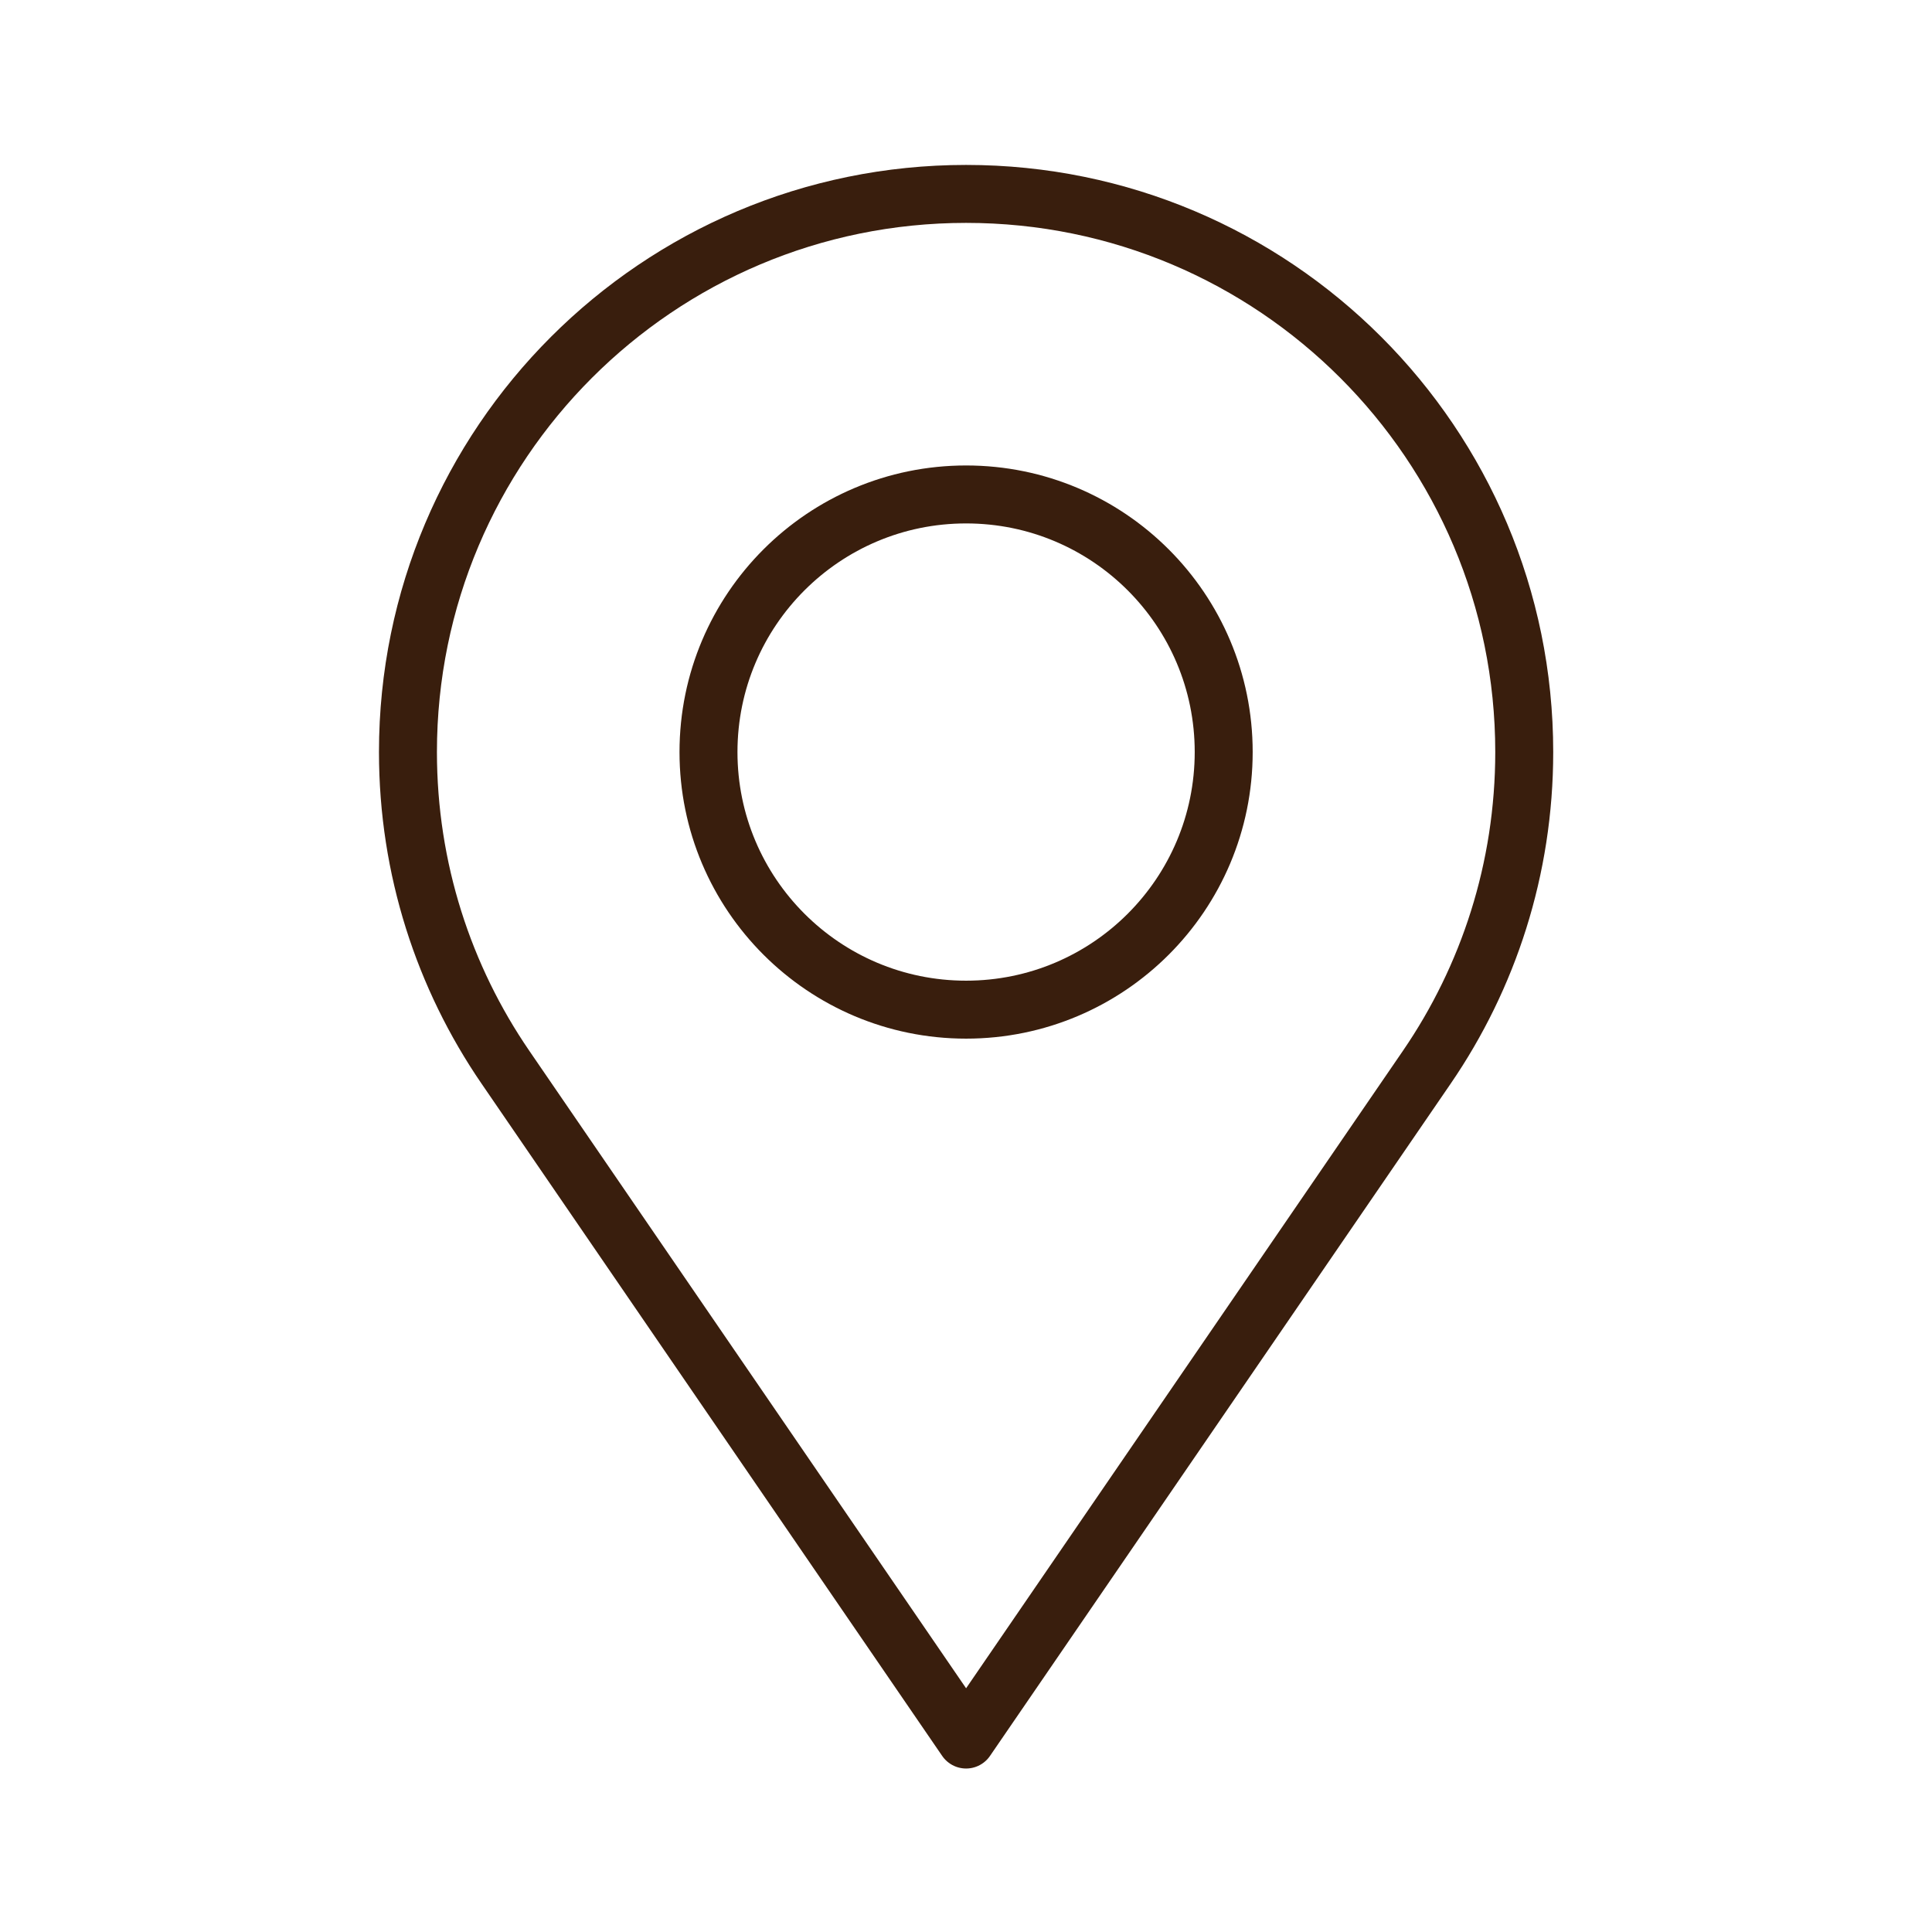
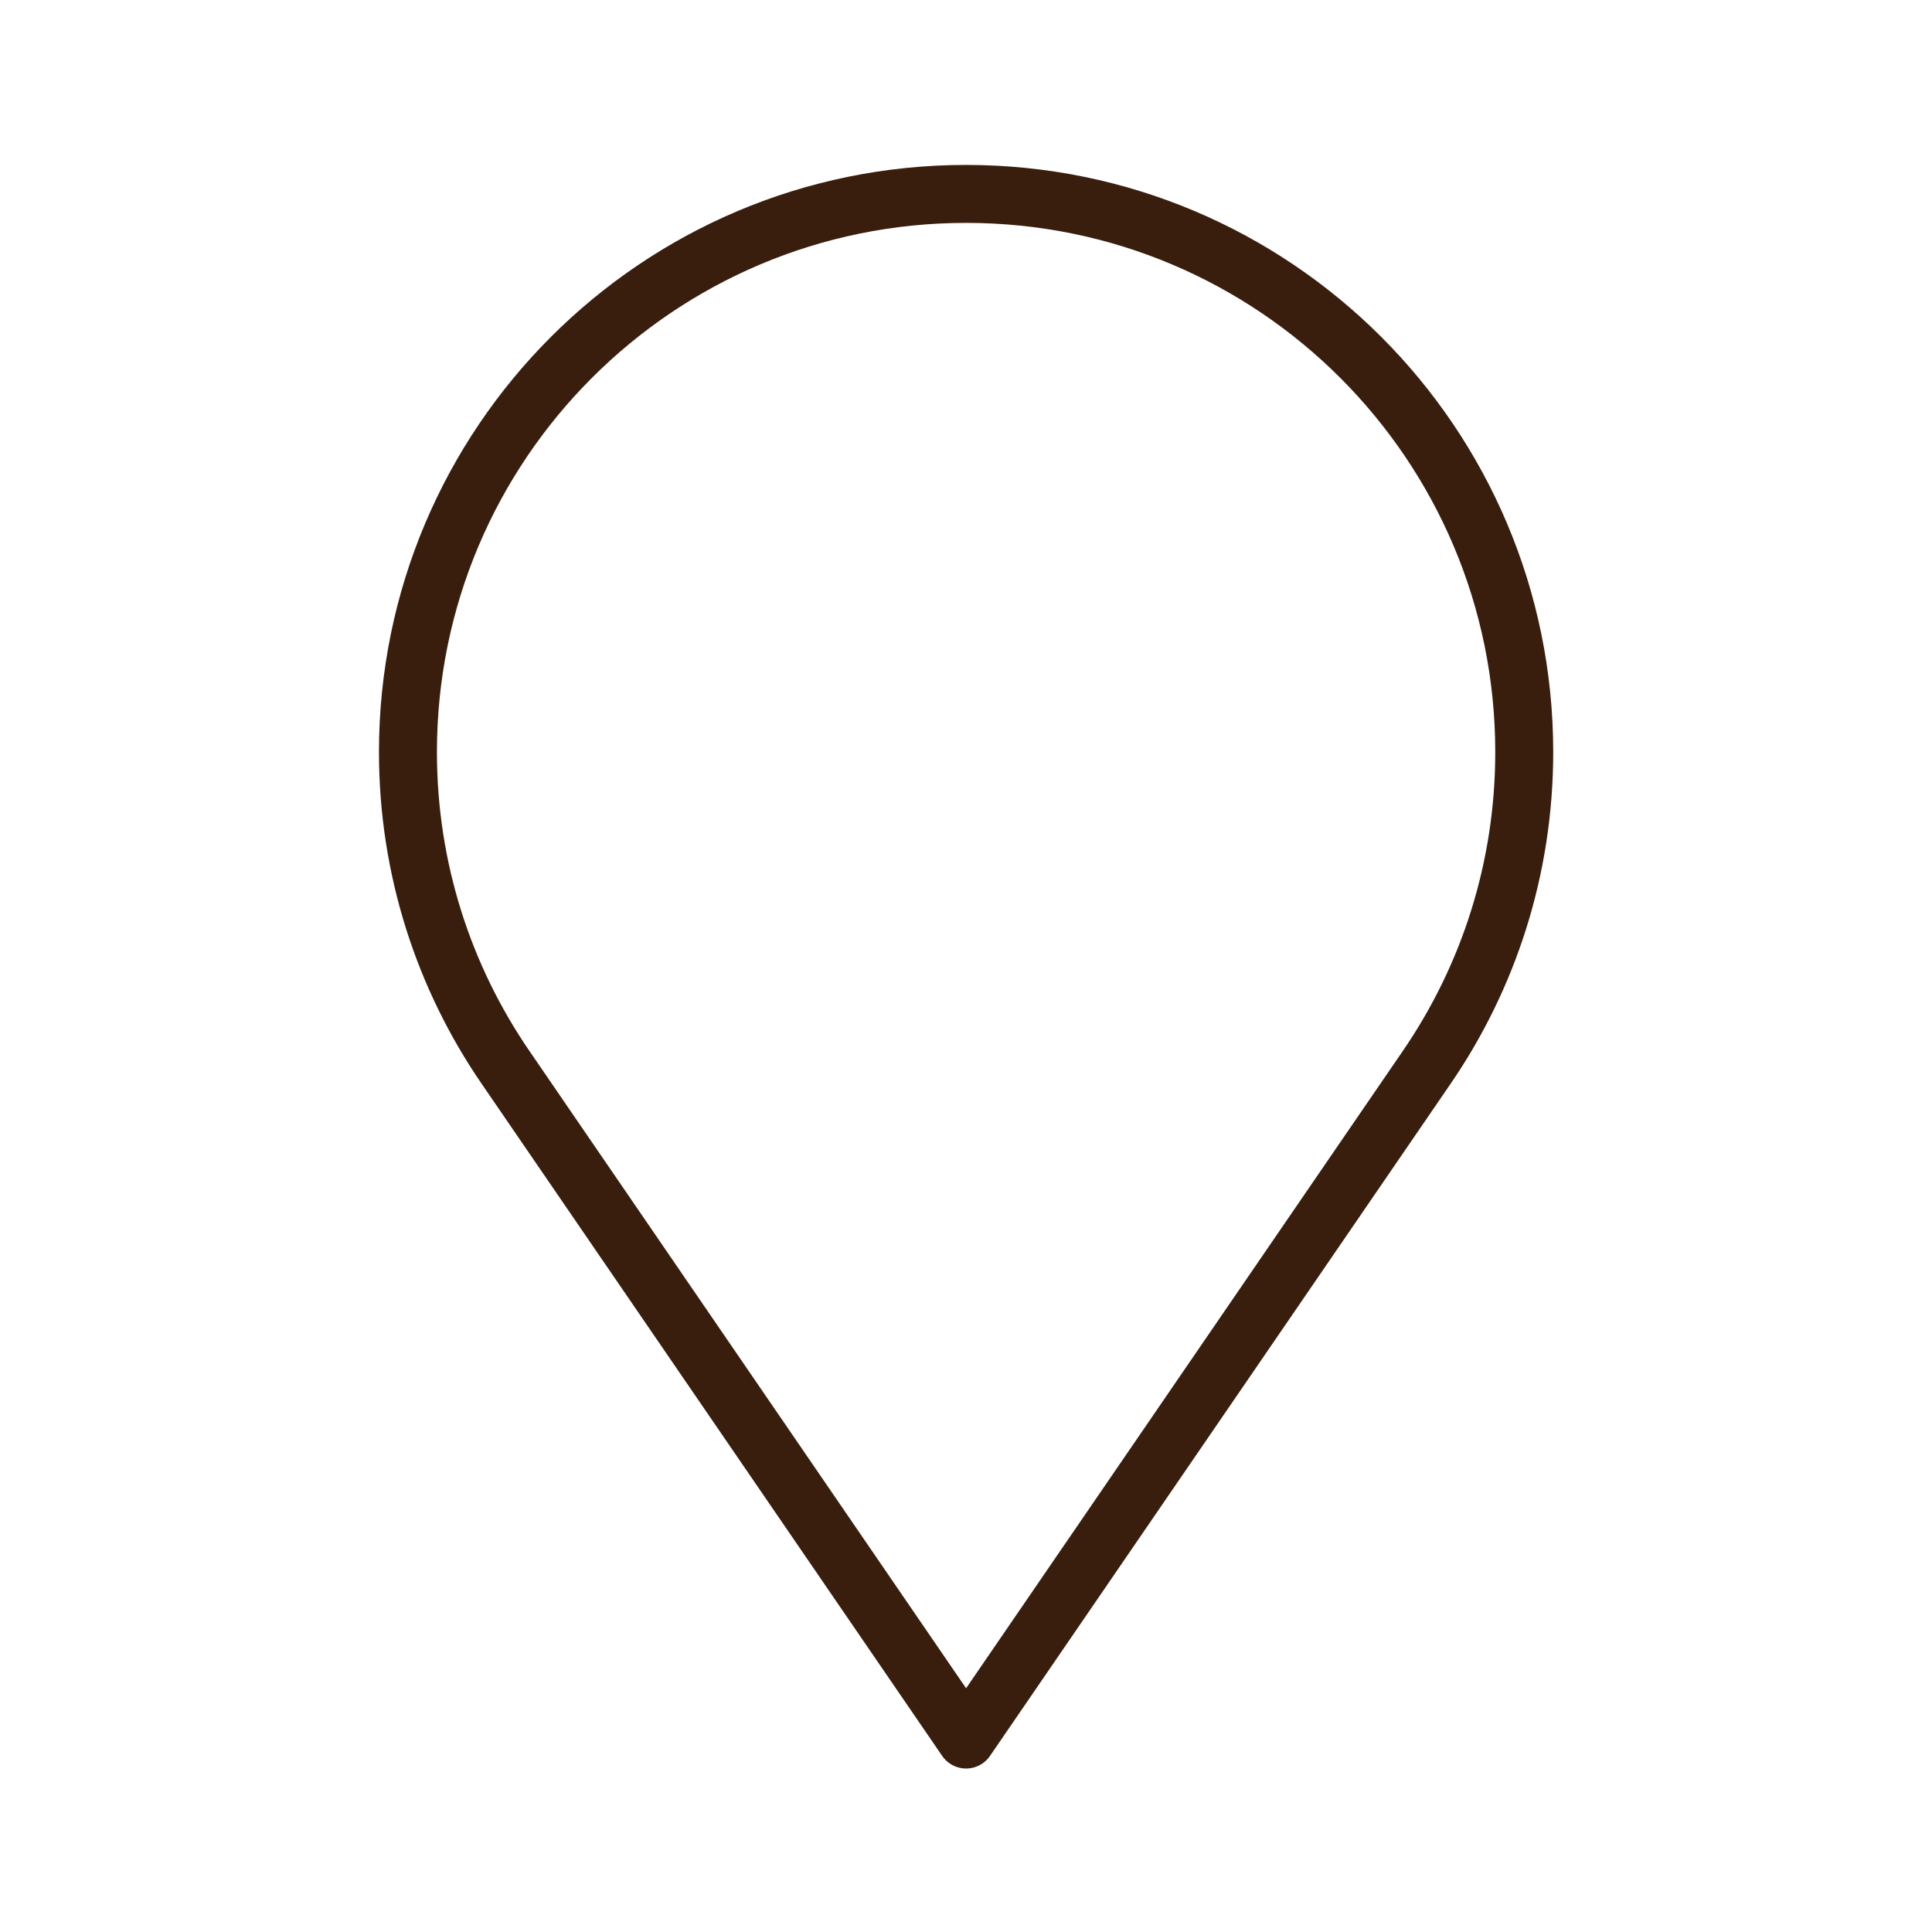
<svg xmlns="http://www.w3.org/2000/svg" width="1000px" height="1000px" viewBox="0 0 1000 1000" version="1.1" xml:space="preserve" style="fill-rule:evenodd;clip-rule:evenodd;stroke-linecap:round;stroke-linejoin:round;stroke-miterlimit:2;">
  <style>
:root {
--color1: 57,30,13;
}
</style>
  <g transform="matrix(5.333,0,0,5.333,-2211.11,-2166.67)">
    <g transform="matrix(4.167,0,0,4.167,0,-775)">
      <path d="M122,288C114.821,288 109,293.82 109,301C109,303.723 109.838,306.25 111.269,308.339L122,324L132.732,308.339C134.163,306.25 135,303.723 135,301C135,293.82 129.18,288 122,288Z" style="fill:none;stroke:rgb(57,30,13);stroke-width:1.35px;" />
    </g>
    <g transform="matrix(4.167,0,0,4.167,0,-775)">
-       <path d="M128,301C128,304.313 125.314,307 122,307C118.687,307 116,304.313 116,301C116,297.686 118.687,295 122,295C125.314,295 128,297.686 128,301Z" style="fill:none;stroke:rgb(57,30,13);stroke-width:1.35px;" />
-     </g>
+       </g>
  </g>
</svg>